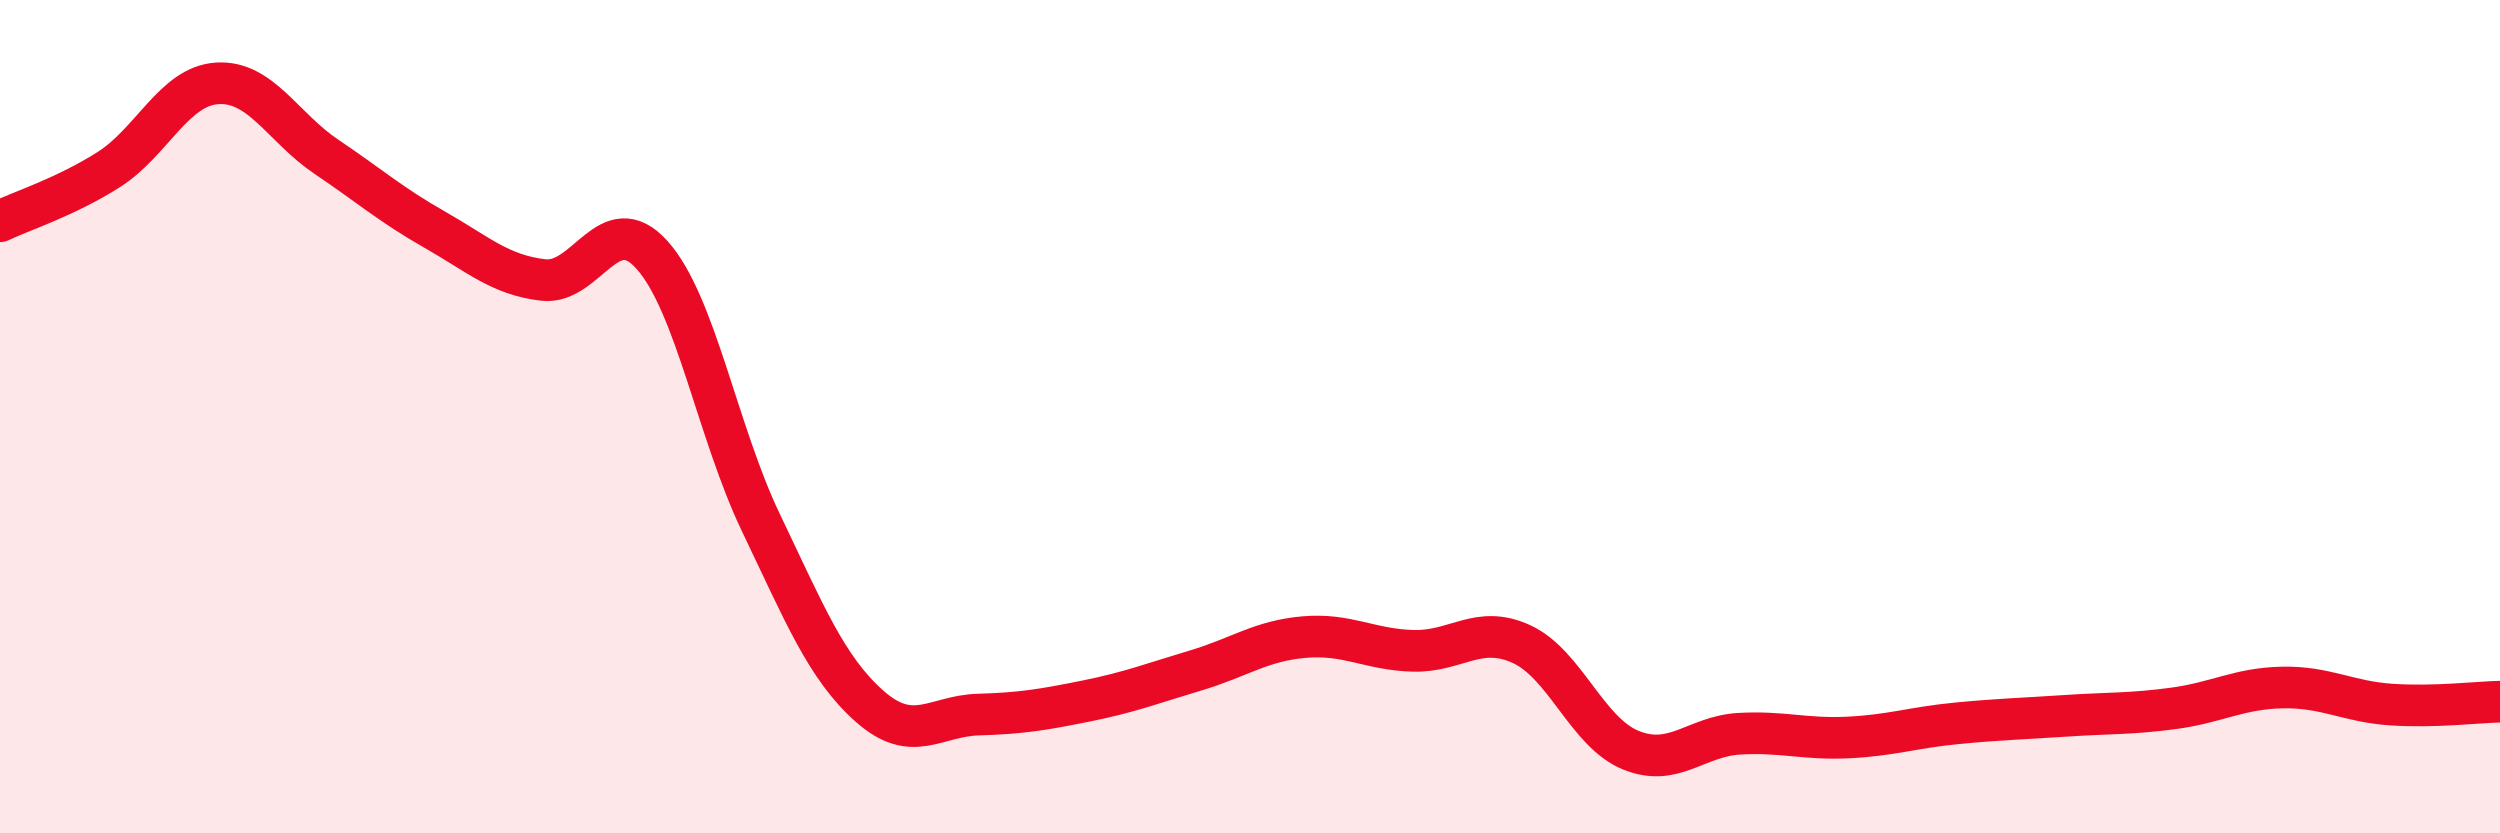
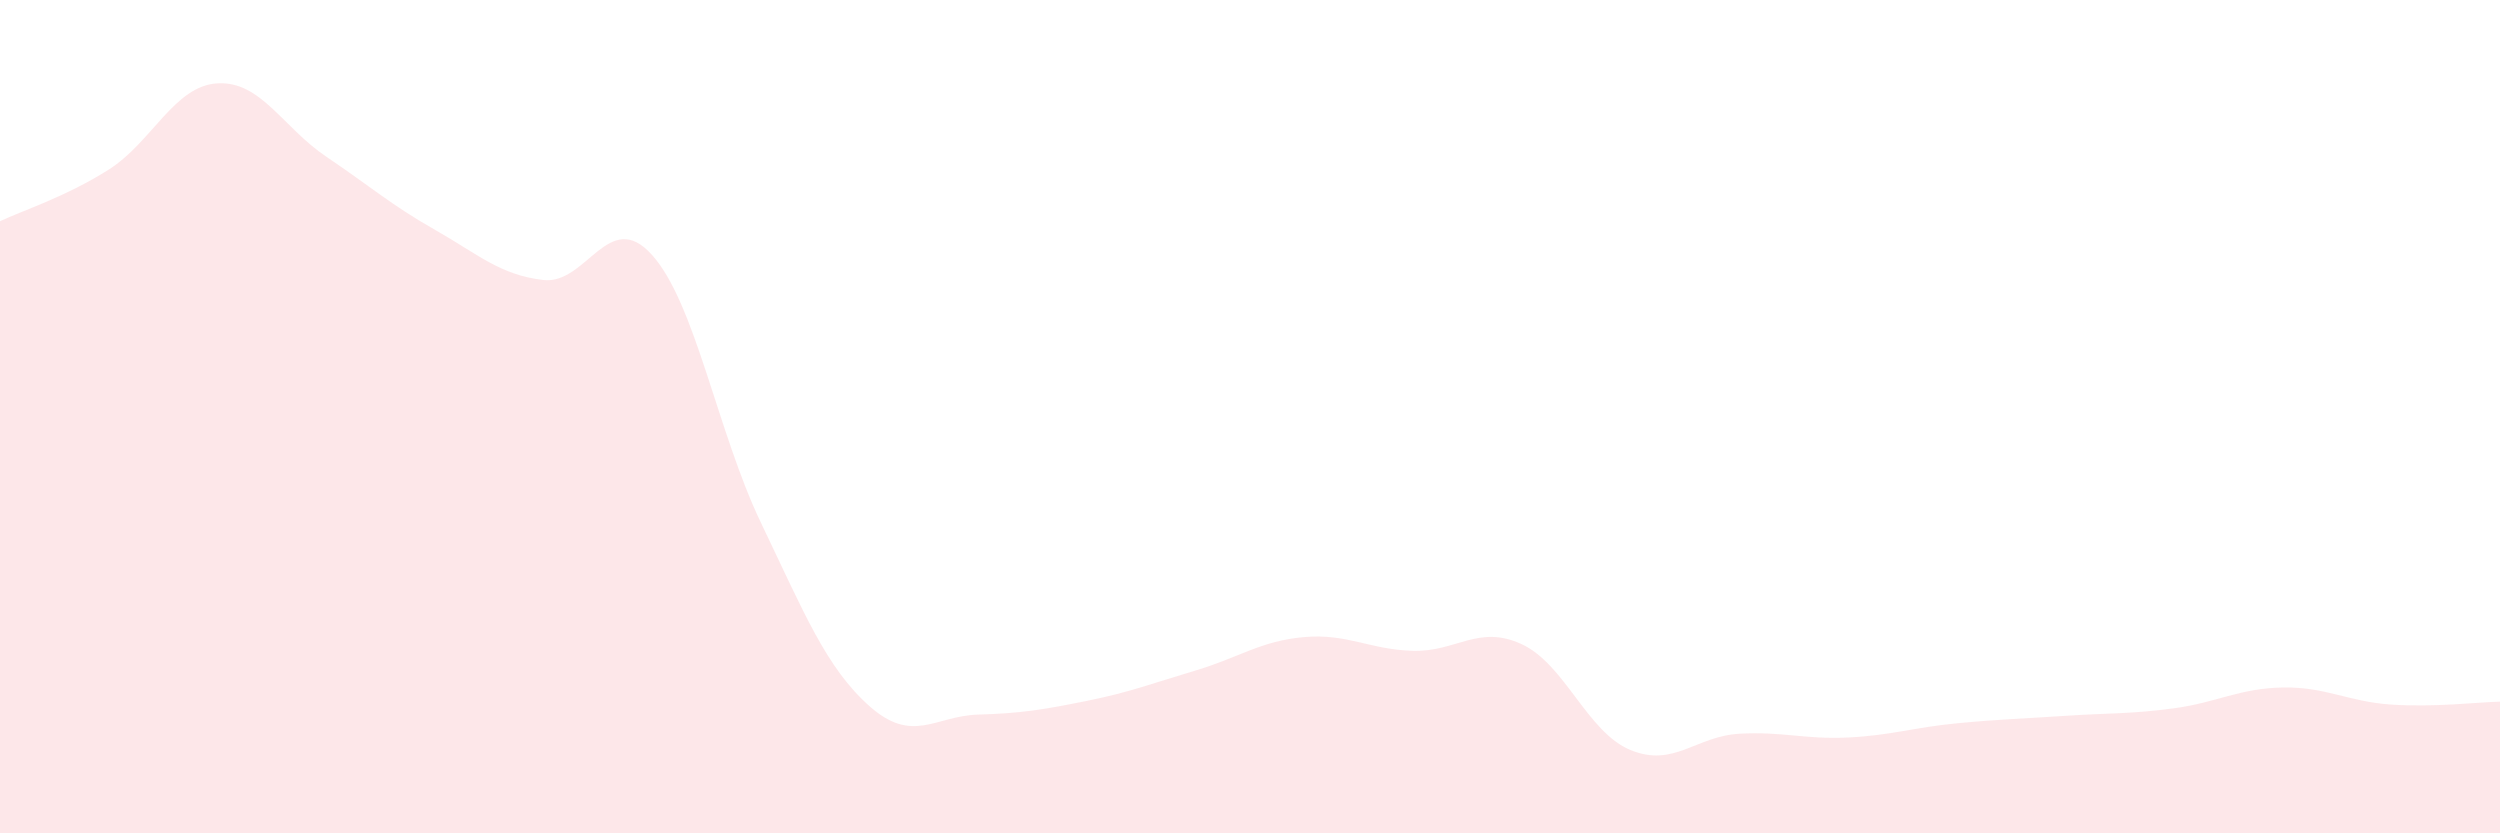
<svg xmlns="http://www.w3.org/2000/svg" width="60" height="20" viewBox="0 0 60 20">
  <path d="M 0,5.31 C 0.52,5.06 1.57,4.73 2.61,4.07 C 3.65,3.41 4.18,2.06 5.22,2 C 6.26,1.94 6.79,3.06 7.83,3.76 C 8.87,4.46 9.39,4.92 10.43,5.51 C 11.47,6.1 12,6.6 13.04,6.72 C 14.08,6.84 14.61,4.96 15.65,6.12 C 16.69,7.28 17.22,10.37 18.26,12.54 C 19.3,14.71 19.83,16.03 20.87,16.95 C 21.91,17.87 22.44,17.18 23.48,17.15 C 24.52,17.12 25.05,17.03 26.09,16.82 C 27.13,16.61 27.66,16.4 28.7,16.09 C 29.74,15.78 30.26,15.38 31.3,15.29 C 32.34,15.2 32.87,15.59 33.91,15.62 C 34.95,15.65 35.48,14.98 36.52,15.46 C 37.56,15.94 38.09,17.57 39.13,18 C 40.17,18.43 40.7,17.67 41.74,17.61 C 42.78,17.55 43.31,17.75 44.35,17.7 C 45.39,17.65 45.92,17.46 46.96,17.36 C 48,17.26 48.53,17.25 49.57,17.18 C 50.61,17.11 51.13,17.14 52.17,17 C 53.21,16.86 53.74,16.52 54.78,16.5 C 55.82,16.48 56.35,16.84 57.39,16.91 C 58.43,16.98 59.48,16.85 60,16.84L60 20L0 20Z" fill="#EB0A25" opacity="0.1" stroke-linecap="round" stroke-linejoin="round" />
-   <path d="M 0,5.31 C 0.52,5.06 1.57,4.73 2.61,4.07 C 3.65,3.41 4.18,2.06 5.22,2 C 6.26,1.94 6.79,3.06 7.83,3.76 C 8.87,4.46 9.39,4.92 10.43,5.51 C 11.47,6.1 12,6.6 13.04,6.72 C 14.08,6.84 14.61,4.96 15.65,6.12 C 16.69,7.28 17.22,10.37 18.26,12.54 C 19.3,14.71 19.83,16.03 20.87,16.95 C 21.91,17.87 22.44,17.18 23.48,17.15 C 24.52,17.12 25.05,17.03 26.09,16.82 C 27.13,16.61 27.66,16.4 28.7,16.09 C 29.74,15.78 30.26,15.38 31.3,15.29 C 32.34,15.2 32.87,15.59 33.91,15.62 C 34.95,15.65 35.48,14.98 36.52,15.46 C 37.56,15.94 38.09,17.57 39.13,18 C 40.17,18.43 40.7,17.67 41.74,17.61 C 42.78,17.55 43.31,17.75 44.35,17.7 C 45.39,17.65 45.92,17.46 46.96,17.36 C 48,17.26 48.53,17.25 49.57,17.18 C 50.61,17.11 51.13,17.14 52.17,17 C 53.21,16.86 53.74,16.52 54.78,16.5 C 55.82,16.48 56.35,16.84 57.39,16.91 C 58.43,16.98 59.48,16.85 60,16.84" stroke="#EB0A25" stroke-width="1" fill="none" stroke-linecap="round" stroke-linejoin="round" />
</svg>